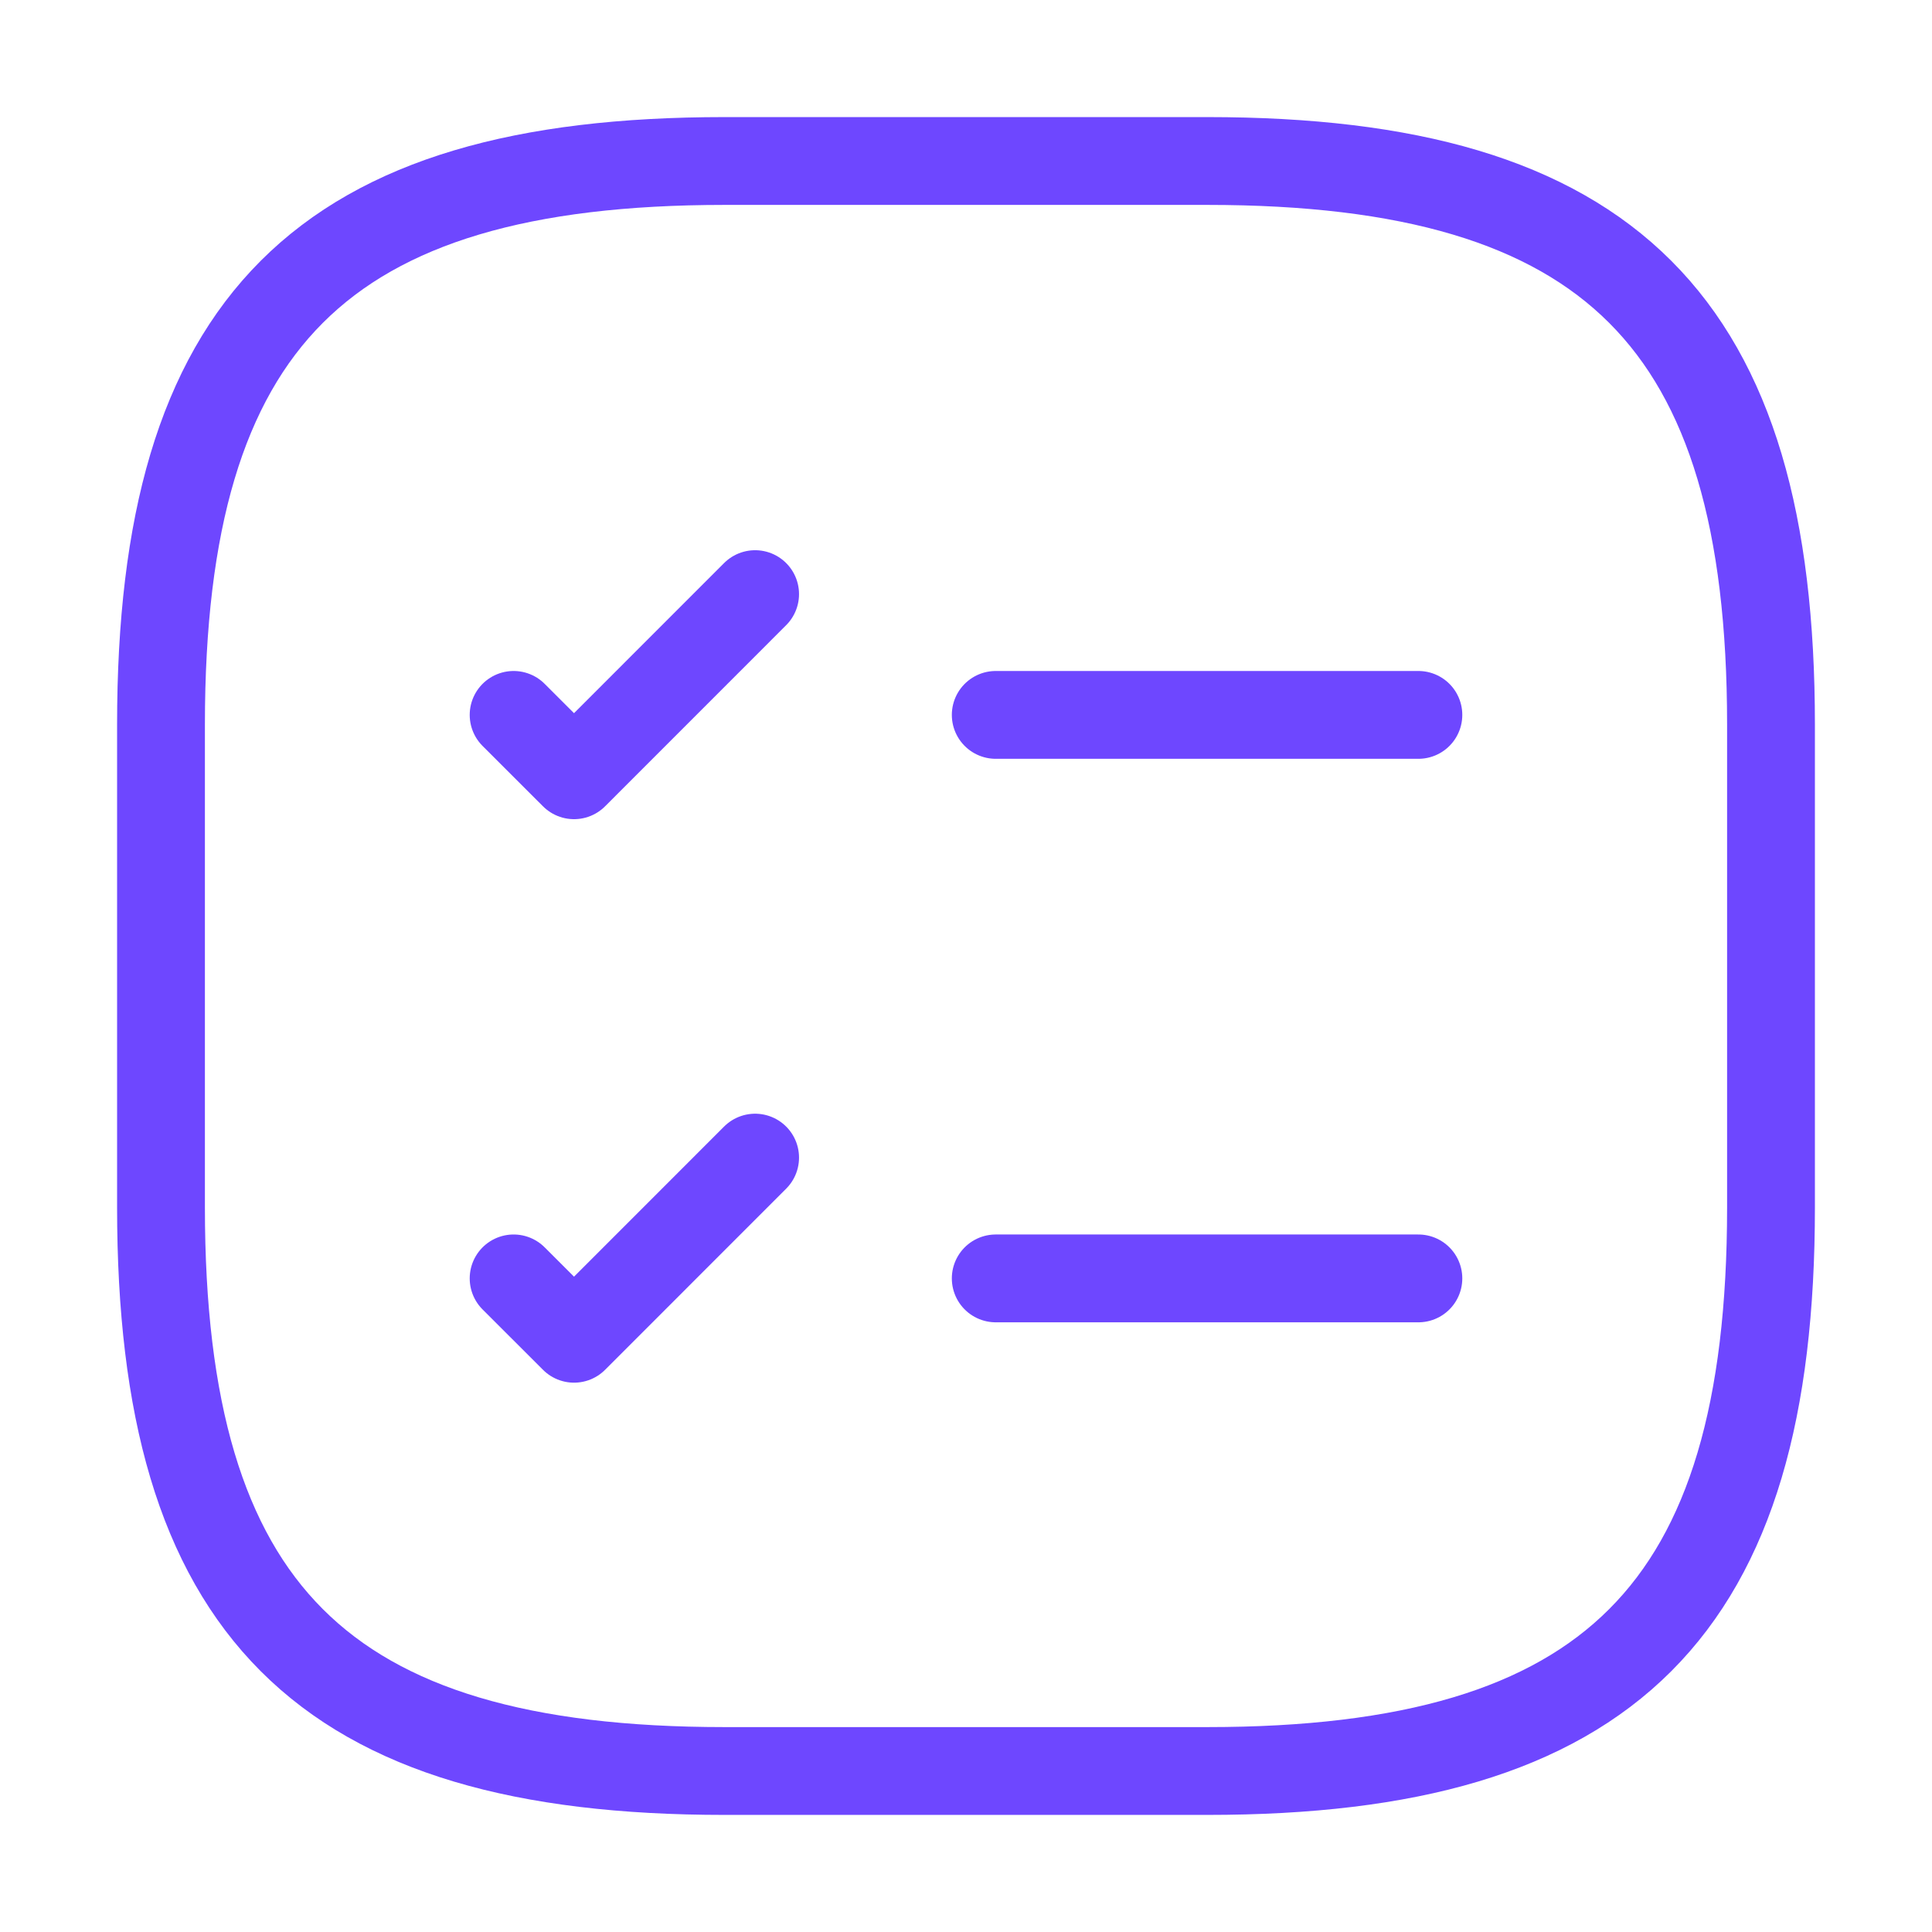
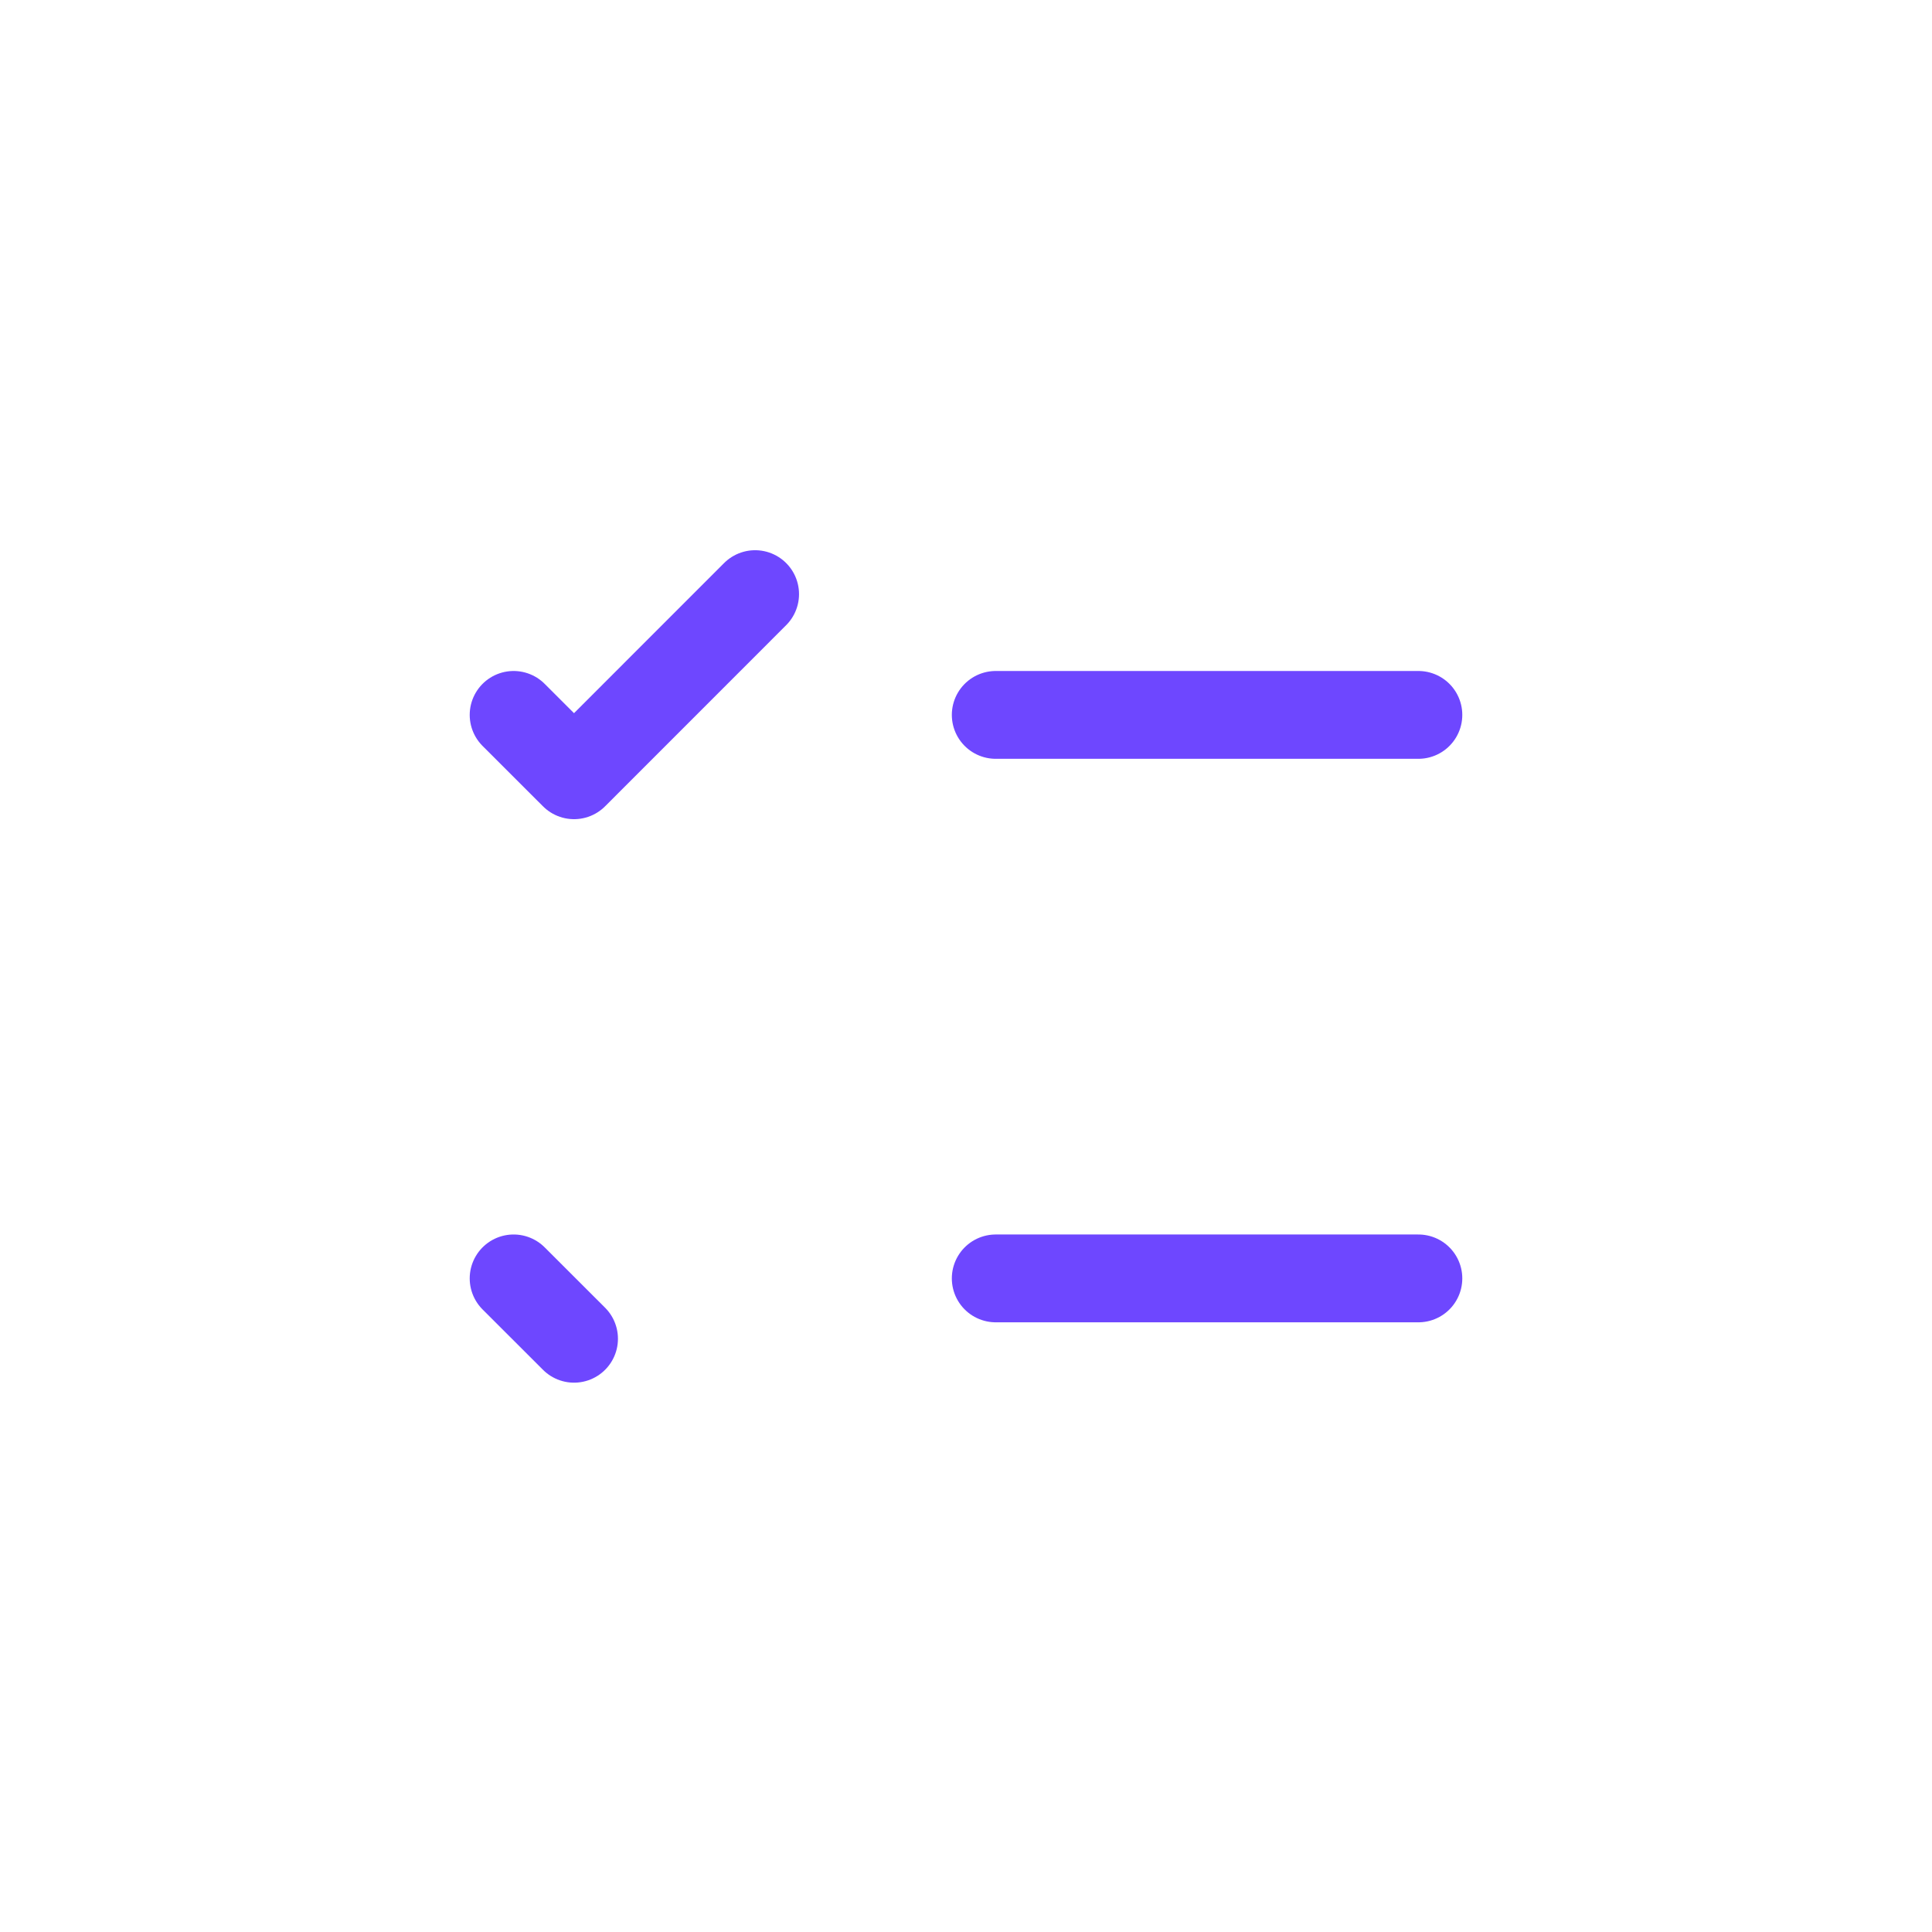
<svg xmlns="http://www.w3.org/2000/svg" width="33" height="33" viewBox="0 0 33 33" fill="none">
  <path d="M17.008 12.211H24.227" stroke="#6E47FF" stroke-width="1.5" stroke-linecap="round" stroke-linejoin="round" />
  <path d="M8.773 12.211L9.805 13.242L12.898 10.148" stroke="#6E47FF" stroke-width="1.5" stroke-linecap="round" stroke-linejoin="round" />
  <path d="M17.008 21.836H24.227" stroke="#6E47FF" stroke-width="1.5" stroke-linecap="round" stroke-linejoin="round" />
-   <path d="M8.773 21.836L9.805 22.867L12.898 19.773" stroke="#6E47FF" stroke-width="1.5" stroke-linecap="round" stroke-linejoin="round" />
-   <path d="M12.375 30.25H20.625C27.5 30.25 30.25 27.5 30.25 20.625V12.375C30.25 5.5 27.5 2.75 20.625 2.75H12.375C5.5 2.75 2.75 5.5 2.75 12.375V20.625C2.75 27.5 5.5 30.25 12.375 30.25Z" stroke="#6E47FF" stroke-width="1.5" stroke-linecap="round" stroke-linejoin="round" />
+   <path d="M8.773 21.836L9.805 22.867" stroke="#6E47FF" stroke-width="1.5" stroke-linecap="round" stroke-linejoin="round" />
</svg>